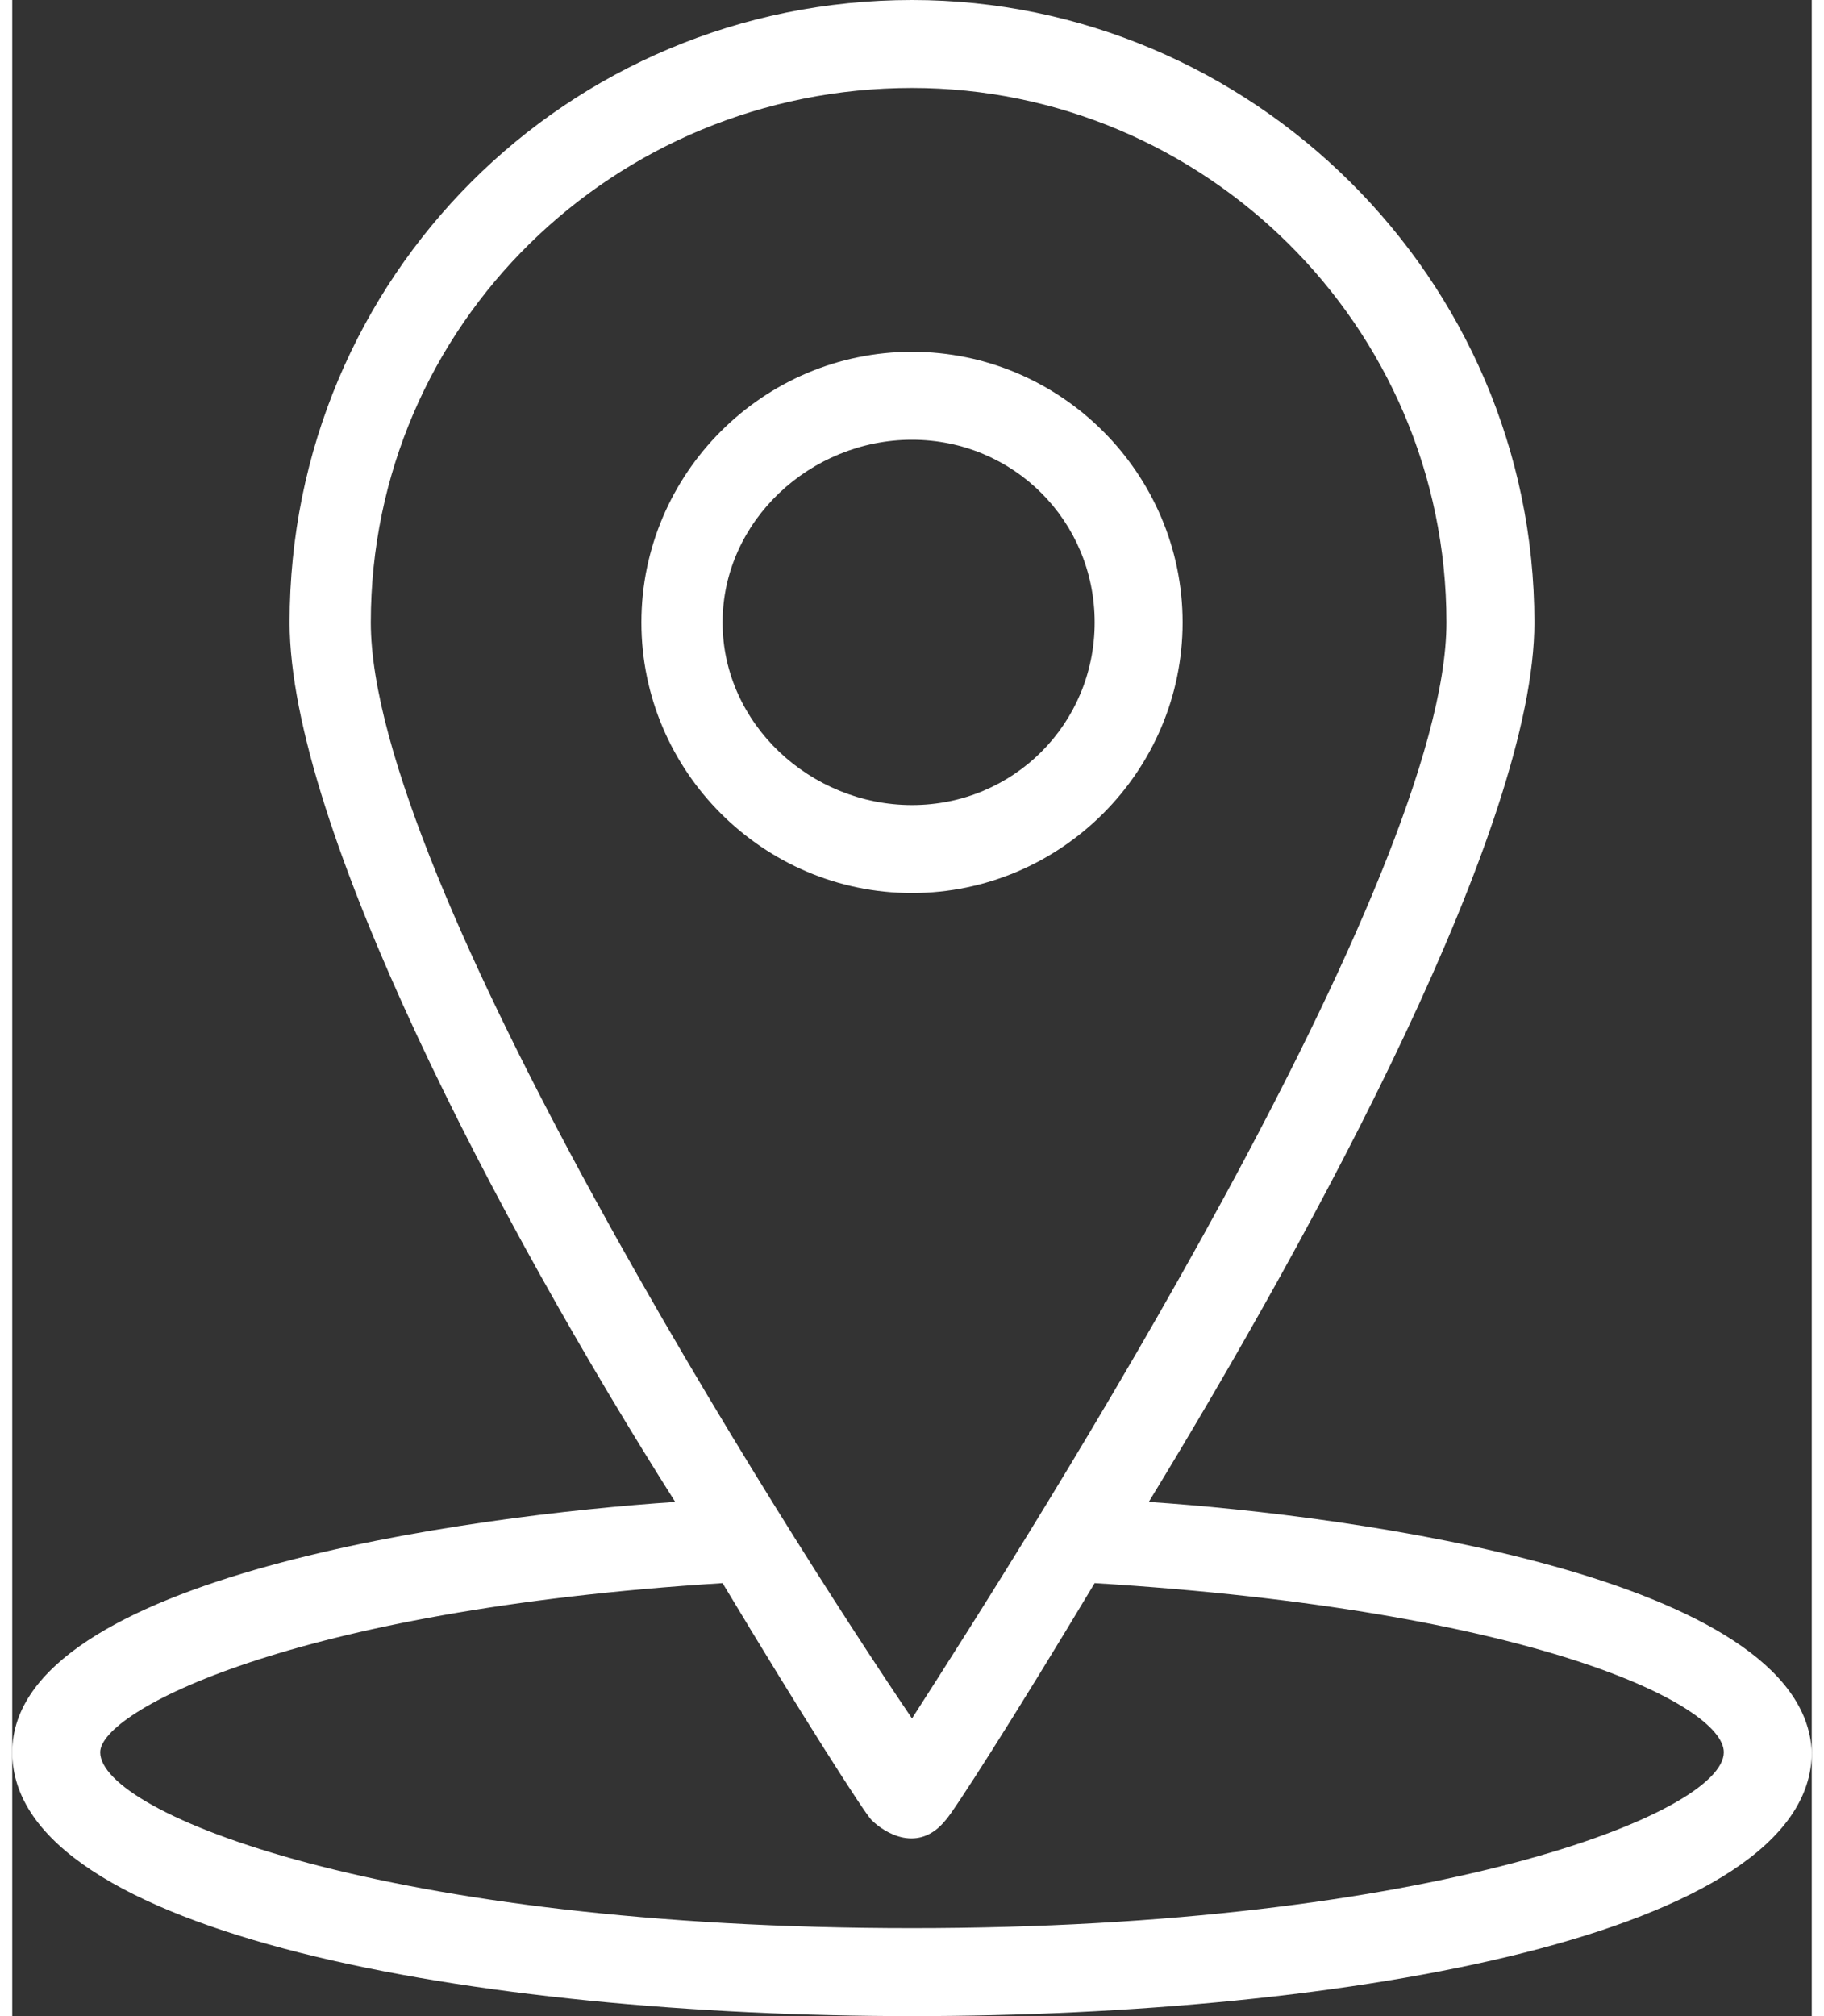
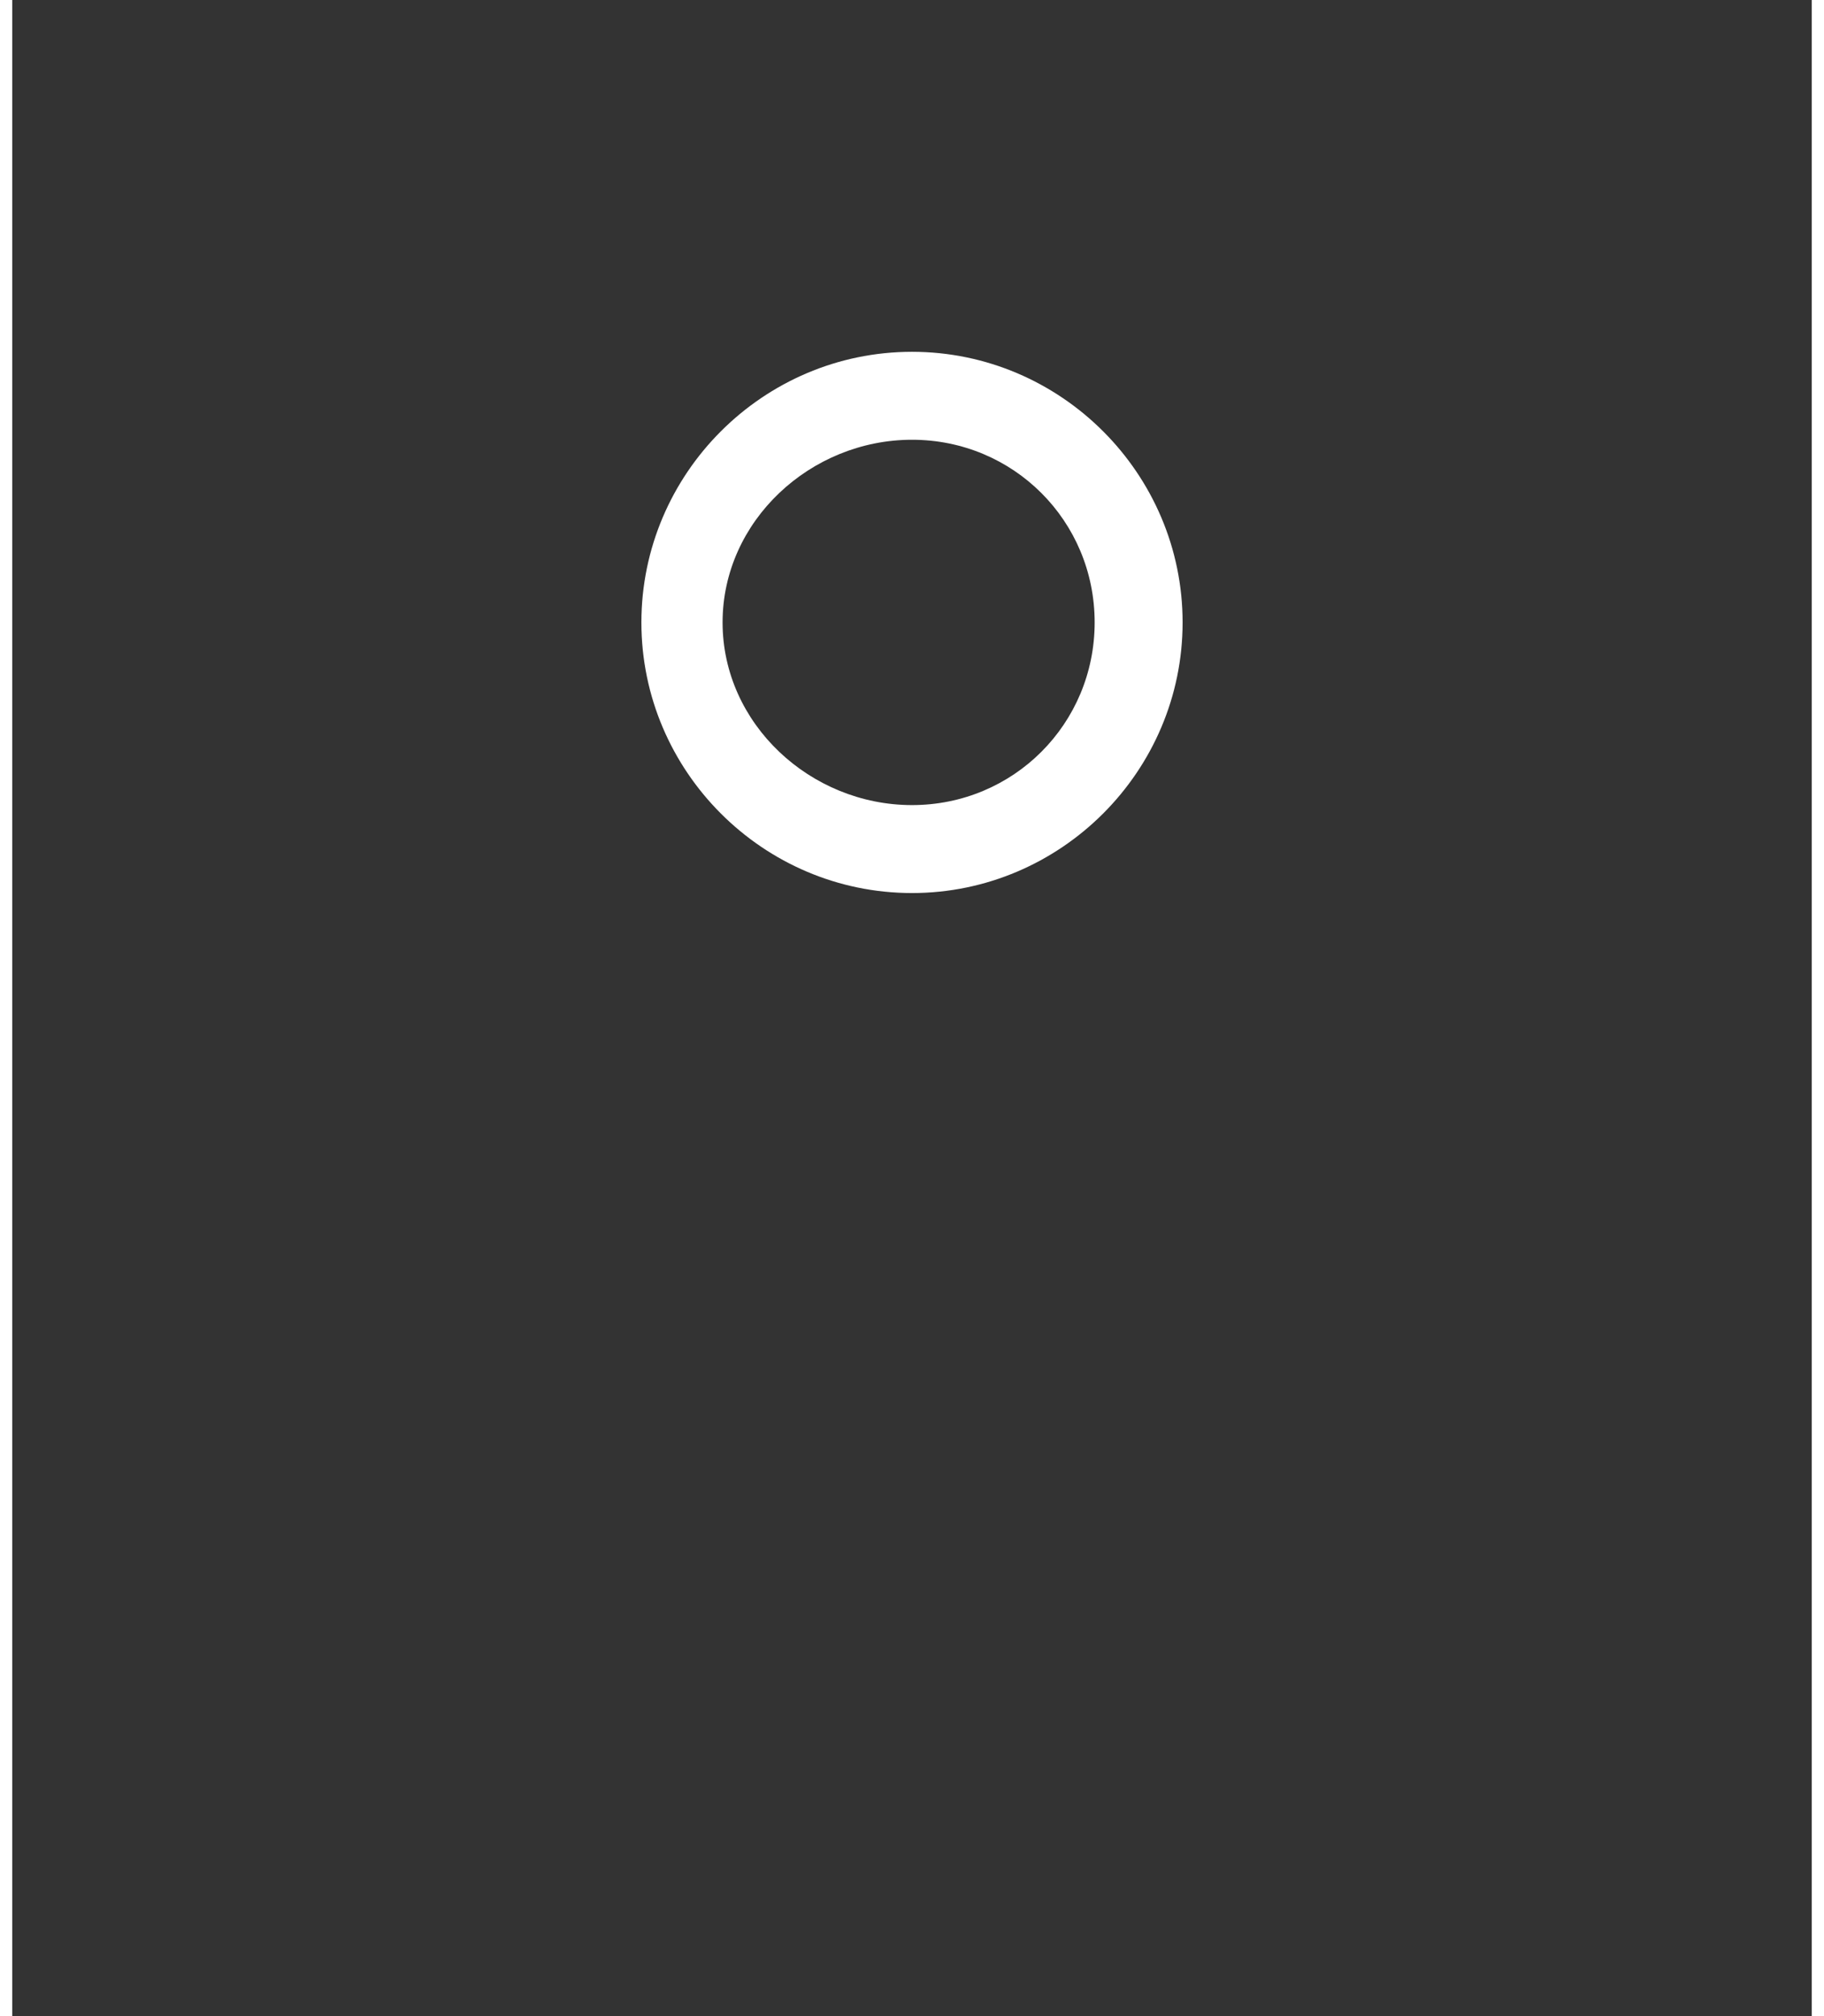
<svg xmlns="http://www.w3.org/2000/svg" xml:space="preserve" width="19px" height="21px" style="shape-rendering:geometricPrecision; text-rendering:geometricPrecision; image-rendering:optimizeQuality; fill-rule:evenodd; clip-rule:evenodd" viewBox="0 0 0.266 0.298">
  <rect x="0" y="0" width="0.266" height="0.298" fill="#333333" stroke="none" />
  <defs>
    <style type="text/css">  .fil0 {fill:white;fill-rule:nonzero}  </style>
  </defs>
  <g id="Слой_x0020_1">
    <g id="_2708239863024">
      <g>
        <g>
-           <path class="fil0" d="M0.168 0.222c0.025,-0.041 0.057,-0.1 0.057,-0.13 0,-0.051 -0.042,-0.092 -0.092,-0.092 -0.051,0 -0.092,0.041 -0.092,0.092 0,0.03 0.031,0.089 0.057,0.13 -0.03,0.002 -0.098,0.011 -0.098,0.037 0,0.027 0.069,0.039 0.133,0.039 0.064,0 0.133,-0.012 0.133,-0.039 -0.001,-0.026 -0.068,-0.035 -0.098,-0.037l0 0zm-0.115 -0.13c0,-0.044 0.036,-0.079 0.08,-0.079 0.043,0 0.079,0.035 0.079,0.079 0,0.038 -0.061,0.134 -0.079,0.162 -0.019,-0.028 -0.08,-0.124 -0.08,-0.162zm0.08 0.193c-0.078,0 -0.12,-0.017 -0.12,-0.026 0,-0.006 0.028,-0.021 0.092,-0.025 0.012,0.02 0.021,0.034 0.022,0.035 0.002,0.002 0.007,0.005 0.011,0 0.001,-0.001 0.01,-0.015 0.022,-0.035 0.065,0.004 0.093,0.018 0.093,0.025 0,0.009 -0.043,0.026 -0.12,0.026z" />
          <path class="fil0" d="M0.173 0.092c0,-0.022 -0.018,-0.04 -0.04,-0.04 -0.022,0 -0.04,0.018 -0.04,0.04 0,0.022 0.018,0.04 0.04,0.04 0.022,0 0.04,-0.018 0.04,-0.04zm-0.068 0c0,-0.015 0.013,-0.027 0.028,-0.027 0.015,0 0.027,0.012 0.027,0.027 0,0.015 -0.012,0.027 -0.027,0.027 -0.015,0 -0.028,-0.012 -0.028,-0.027z" />
        </g>
      </g>
    </g>
  </g>
</svg>